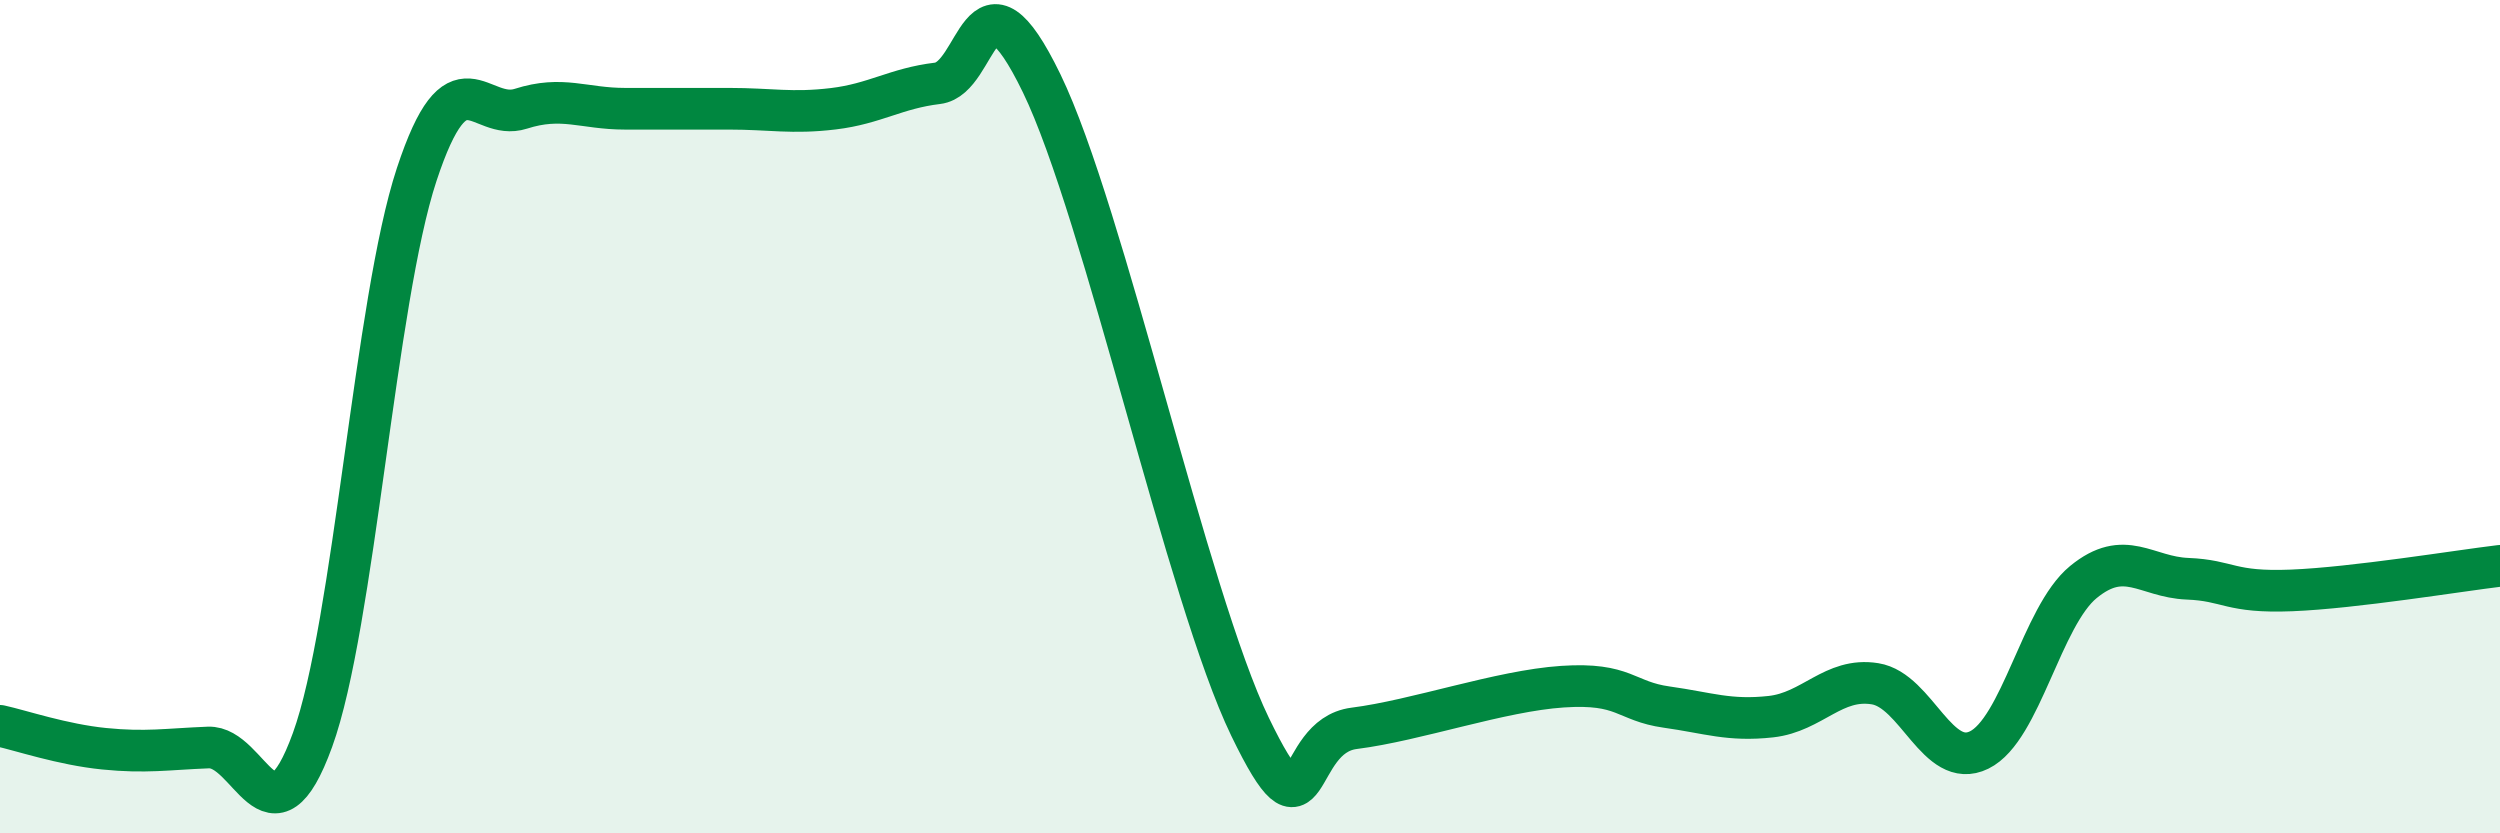
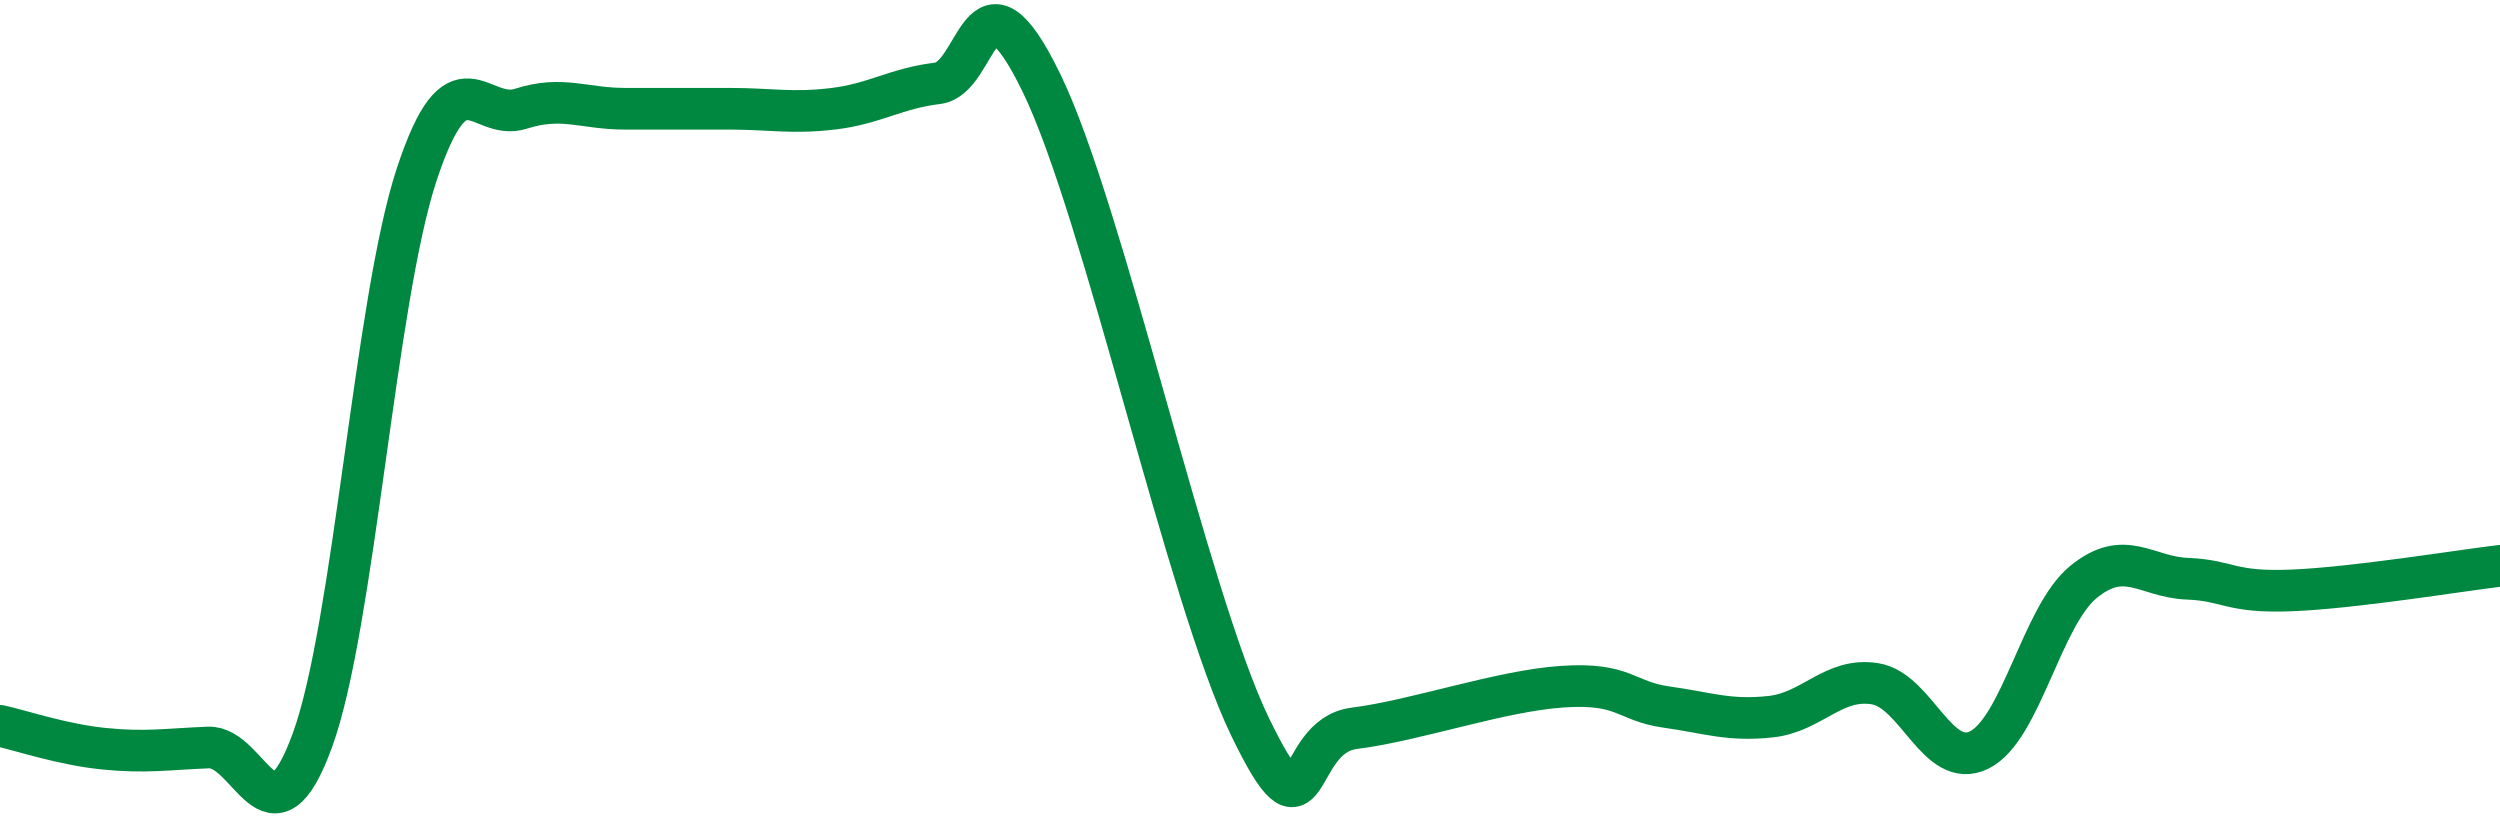
<svg xmlns="http://www.w3.org/2000/svg" width="60" height="20" viewBox="0 0 60 20">
-   <path d="M 0,17.42 C 0.5,17.53 1.5,17.87 2.5,17.97 C 3.5,18.07 4,17.98 5,17.94 C 6,17.9 6.5,20.51 7.5,17.76 C 8.5,15.01 9,7.22 10,4.19 C 11,1.16 11.5,2.93 12.5,2.61 C 13.5,2.29 14,2.61 15,2.61 C 16,2.61 16.5,2.61 17.5,2.61 C 18.5,2.61 19,2.73 20,2.61 C 21,2.49 21.5,2.12 22.5,2 C 23.5,1.88 23.5,-1.09 25,2 C 26.5,5.09 28.5,14.34 30,17.44 C 31.5,20.54 31,17.67 32.5,17.48 C 34,17.29 36,16.58 37.5,16.48 C 39,16.38 39,16.83 40,16.97 C 41,17.11 41.5,17.31 42.5,17.2 C 43.5,17.09 44,16.25 45,16.41 C 46,16.57 46.5,18.49 47.5,18 C 48.5,17.51 49,14.79 50,13.97 C 51,13.15 51.5,13.85 52.5,13.89 C 53.5,13.93 53.5,14.23 55,14.17 C 56.5,14.11 59,13.7 60,13.58L60 20L0 20Z" fill="#008740" opacity="0.1" stroke-linecap="round" stroke-linejoin="round" />
  <path d="M 0,17.42 C 0.5,17.53 1.5,17.87 2.5,17.97 C 3.5,18.07 4,17.98 5,17.94 C 6,17.9 6.5,20.51 7.5,17.76 C 8.5,15.01 9,7.22 10,4.19 C 11,1.16 11.5,2.93 12.5,2.61 C 13.5,2.29 14,2.61 15,2.61 C 16,2.61 16.5,2.61 17.5,2.61 C 18.5,2.61 19,2.73 20,2.61 C 21,2.49 21.5,2.12 22.5,2 C 23.5,1.88 23.5,-1.09 25,2 C 26.5,5.09 28.5,14.34 30,17.44 C 31.5,20.54 31,17.67 32.5,17.48 C 34,17.29 36,16.58 37.5,16.48 C 39,16.38 39,16.83 40,16.97 C 41,17.11 41.5,17.31 42.5,17.2 C 43.5,17.09 44,16.25 45,16.41 C 46,16.57 46.5,18.49 47.5,18 C 48.5,17.51 49,14.79 50,13.97 C 51,13.15 51.5,13.85 52.5,13.89 C 53.5,13.93 53.5,14.23 55,14.17 C 56.5,14.11 59,13.7 60,13.58" stroke="#008740" stroke-width="1" fill="none" stroke-linecap="round" stroke-linejoin="round" />
</svg>